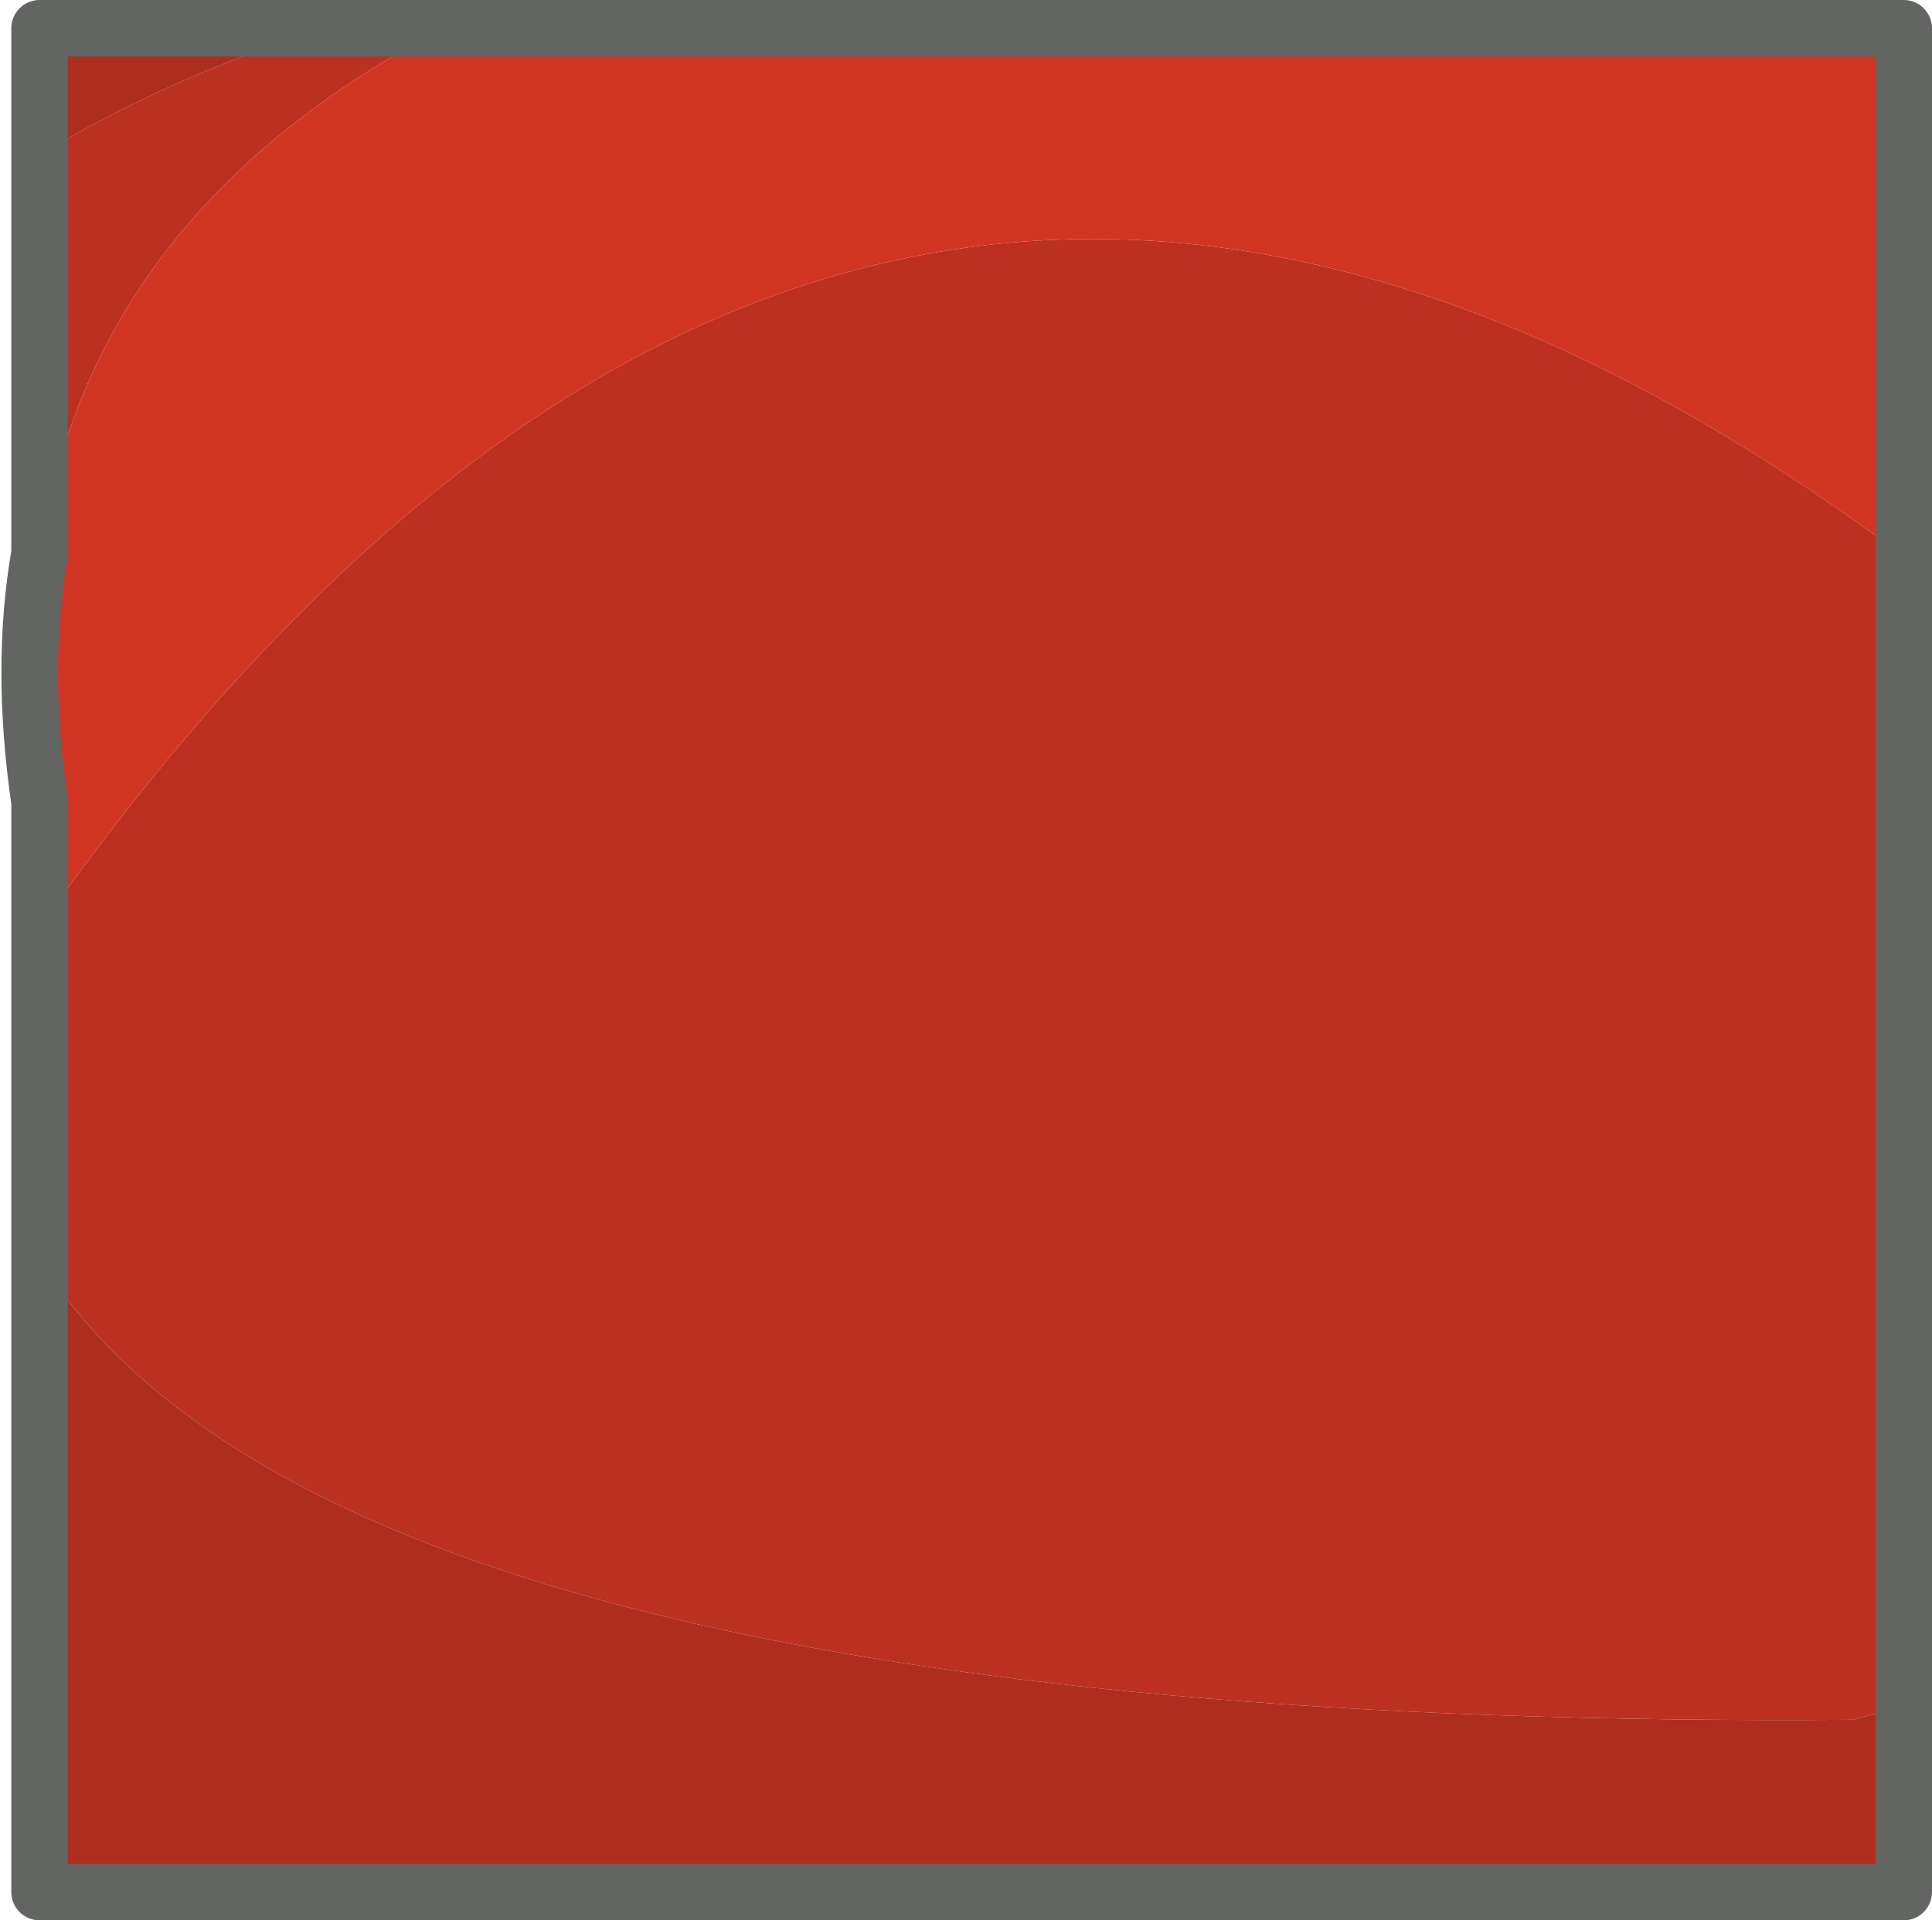
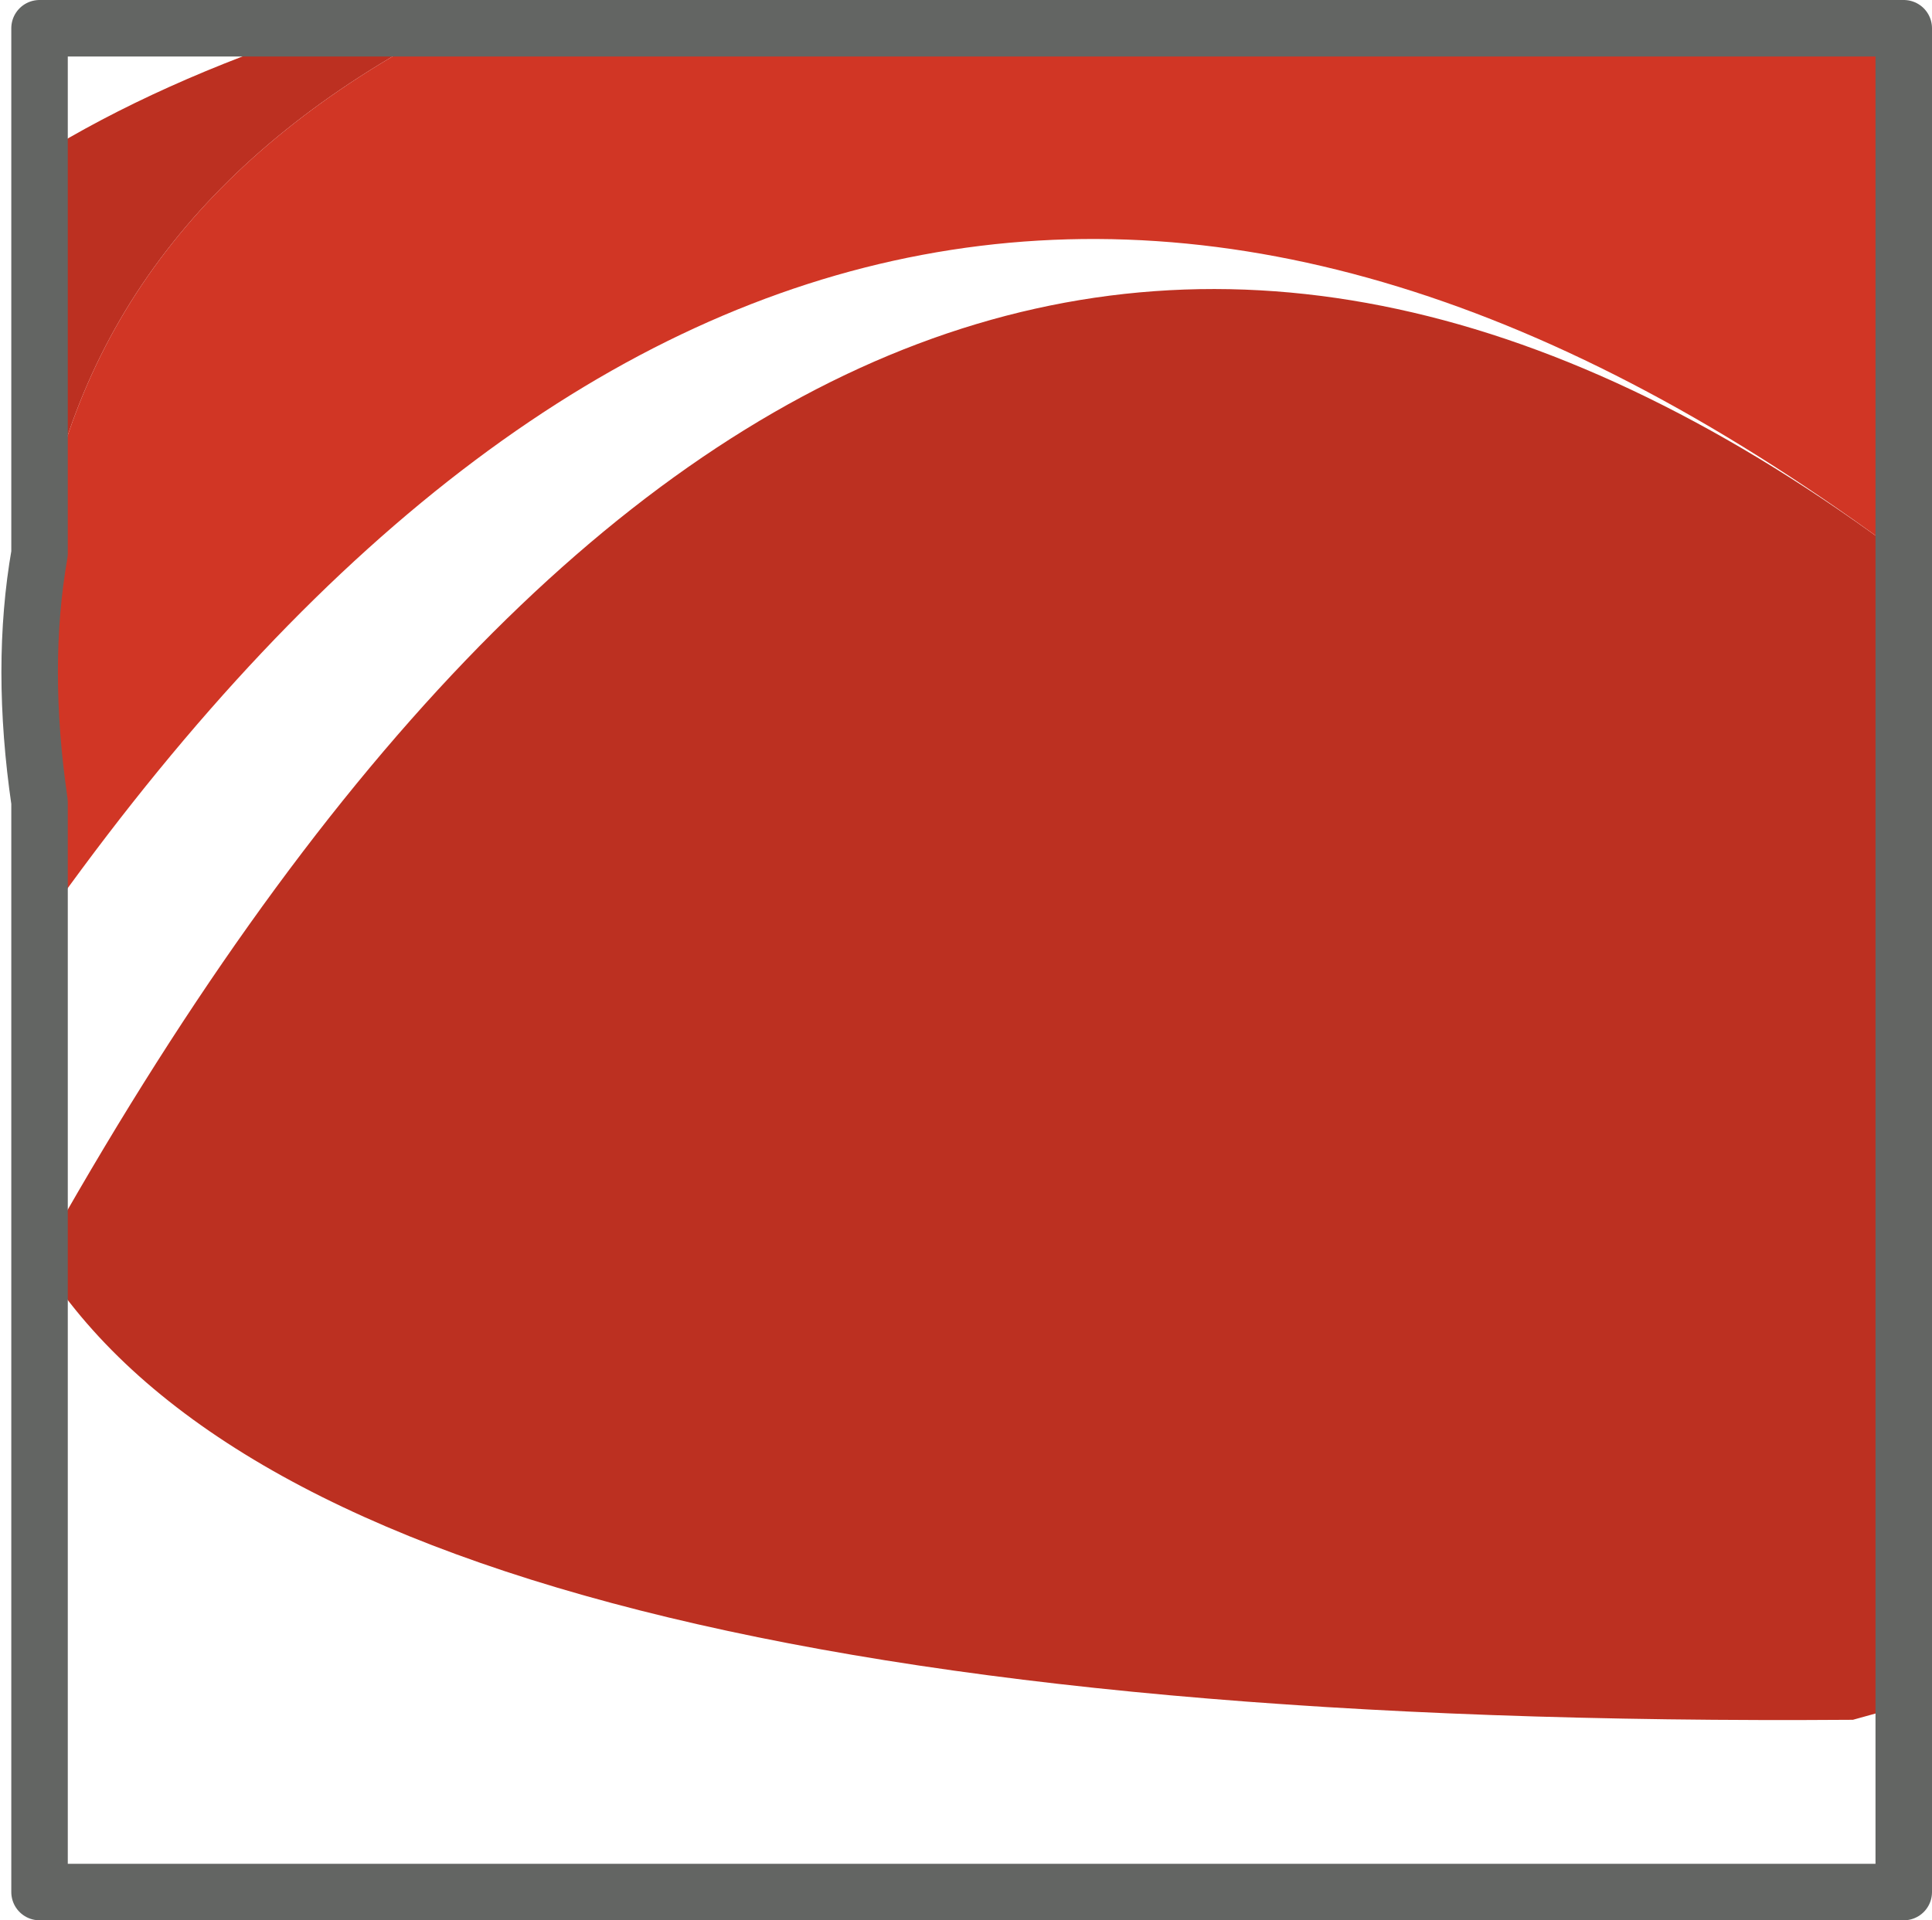
<svg xmlns="http://www.w3.org/2000/svg" height="34.0px" width="34.2px">
  <g transform="matrix(1.0, 0.0, 0.0, 1.0, -578.1, -164.1)">
-     <path d="M583.8 164.6 L585.95 164.6 Q579.7 167.85 578.8 173.9 L578.8 166.85 Q580.9 165.55 583.8 164.6 M611.8 173.95 L611.8 194.3 610.9 194.55 Q584.0 194.75 578.8 186.4 L578.8 178.3 579.1 180.1 Q593.4 160.2 611.8 173.95" fill="#bc3021" fill-rule="evenodd" stroke="none" />
-     <path d="M583.8 164.6 Q580.9 165.55 578.8 166.85 L578.8 164.6 583.8 164.6 M610.85 164.6 L611.8 164.6 611.8 164.95 610.85 164.6 M611.8 194.3 L611.8 197.6 578.8 197.6 578.8 186.4 Q584.0 194.75 610.9 194.55 L611.8 194.3" fill="#ad2d1f" fill-rule="evenodd" stroke="none" />
+     <path d="M583.8 164.6 L585.95 164.6 Q579.7 167.85 578.8 173.9 L578.8 166.85 Q580.9 165.55 583.8 164.6 M611.8 173.95 L611.8 194.3 610.9 194.55 Q584.0 194.75 578.8 186.4 Q593.4 160.2 611.8 173.95" fill="#bc3021" fill-rule="evenodd" stroke="none" />
    <path d="M578.8 173.9 Q579.7 167.85 585.95 164.6 L610.85 164.6 611.8 164.95 611.8 173.95 Q593.4 160.2 579.1 180.1 L578.8 178.3 Q578.45 175.9 578.8 173.9" fill="#d13625" fill-rule="evenodd" stroke="none" />
    <path d="M585.95 164.6 L583.8 164.6 578.8 164.6 578.8 166.85 578.8 173.9 Q578.45 175.9 578.8 178.3 L578.8 186.4 578.8 197.6 611.8 197.6 611.8 194.3 611.8 173.95 611.8 164.95 611.8 164.6 610.85 164.6 585.95 164.6 Z" fill="none" stroke="#636563" stroke-linecap="round" stroke-linejoin="round" stroke-width="1.0" />
  </g>
</svg>